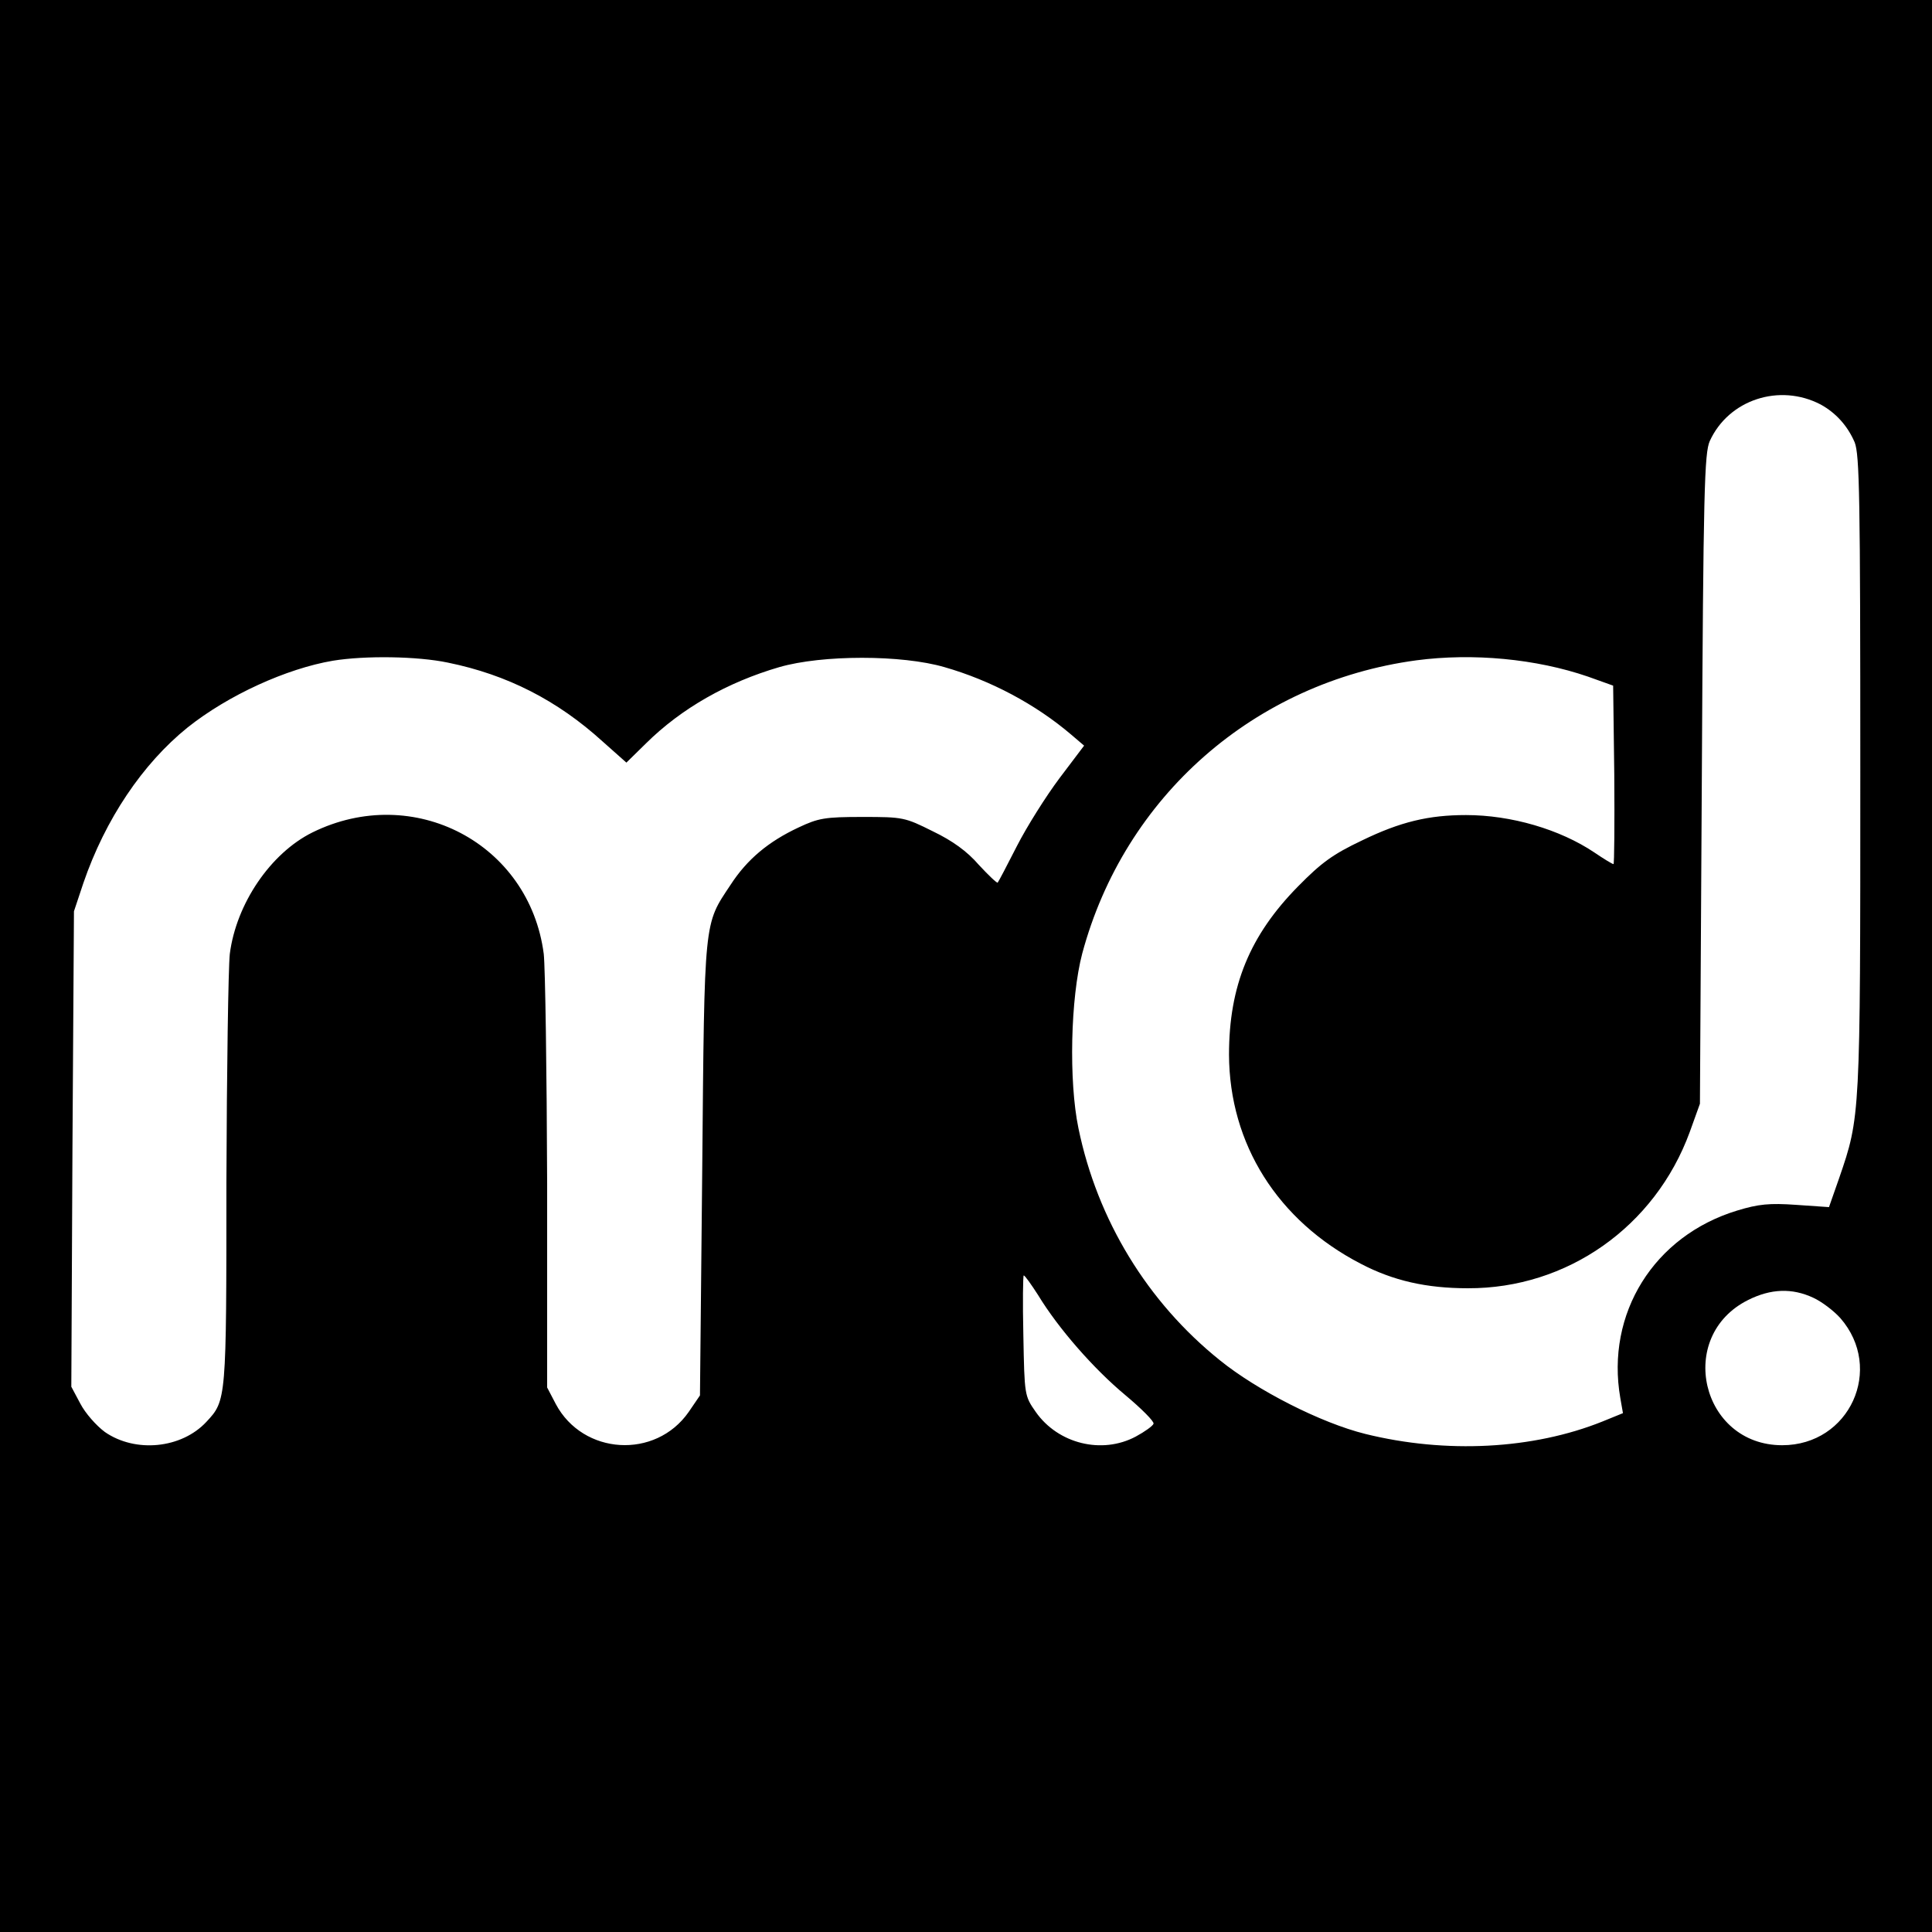
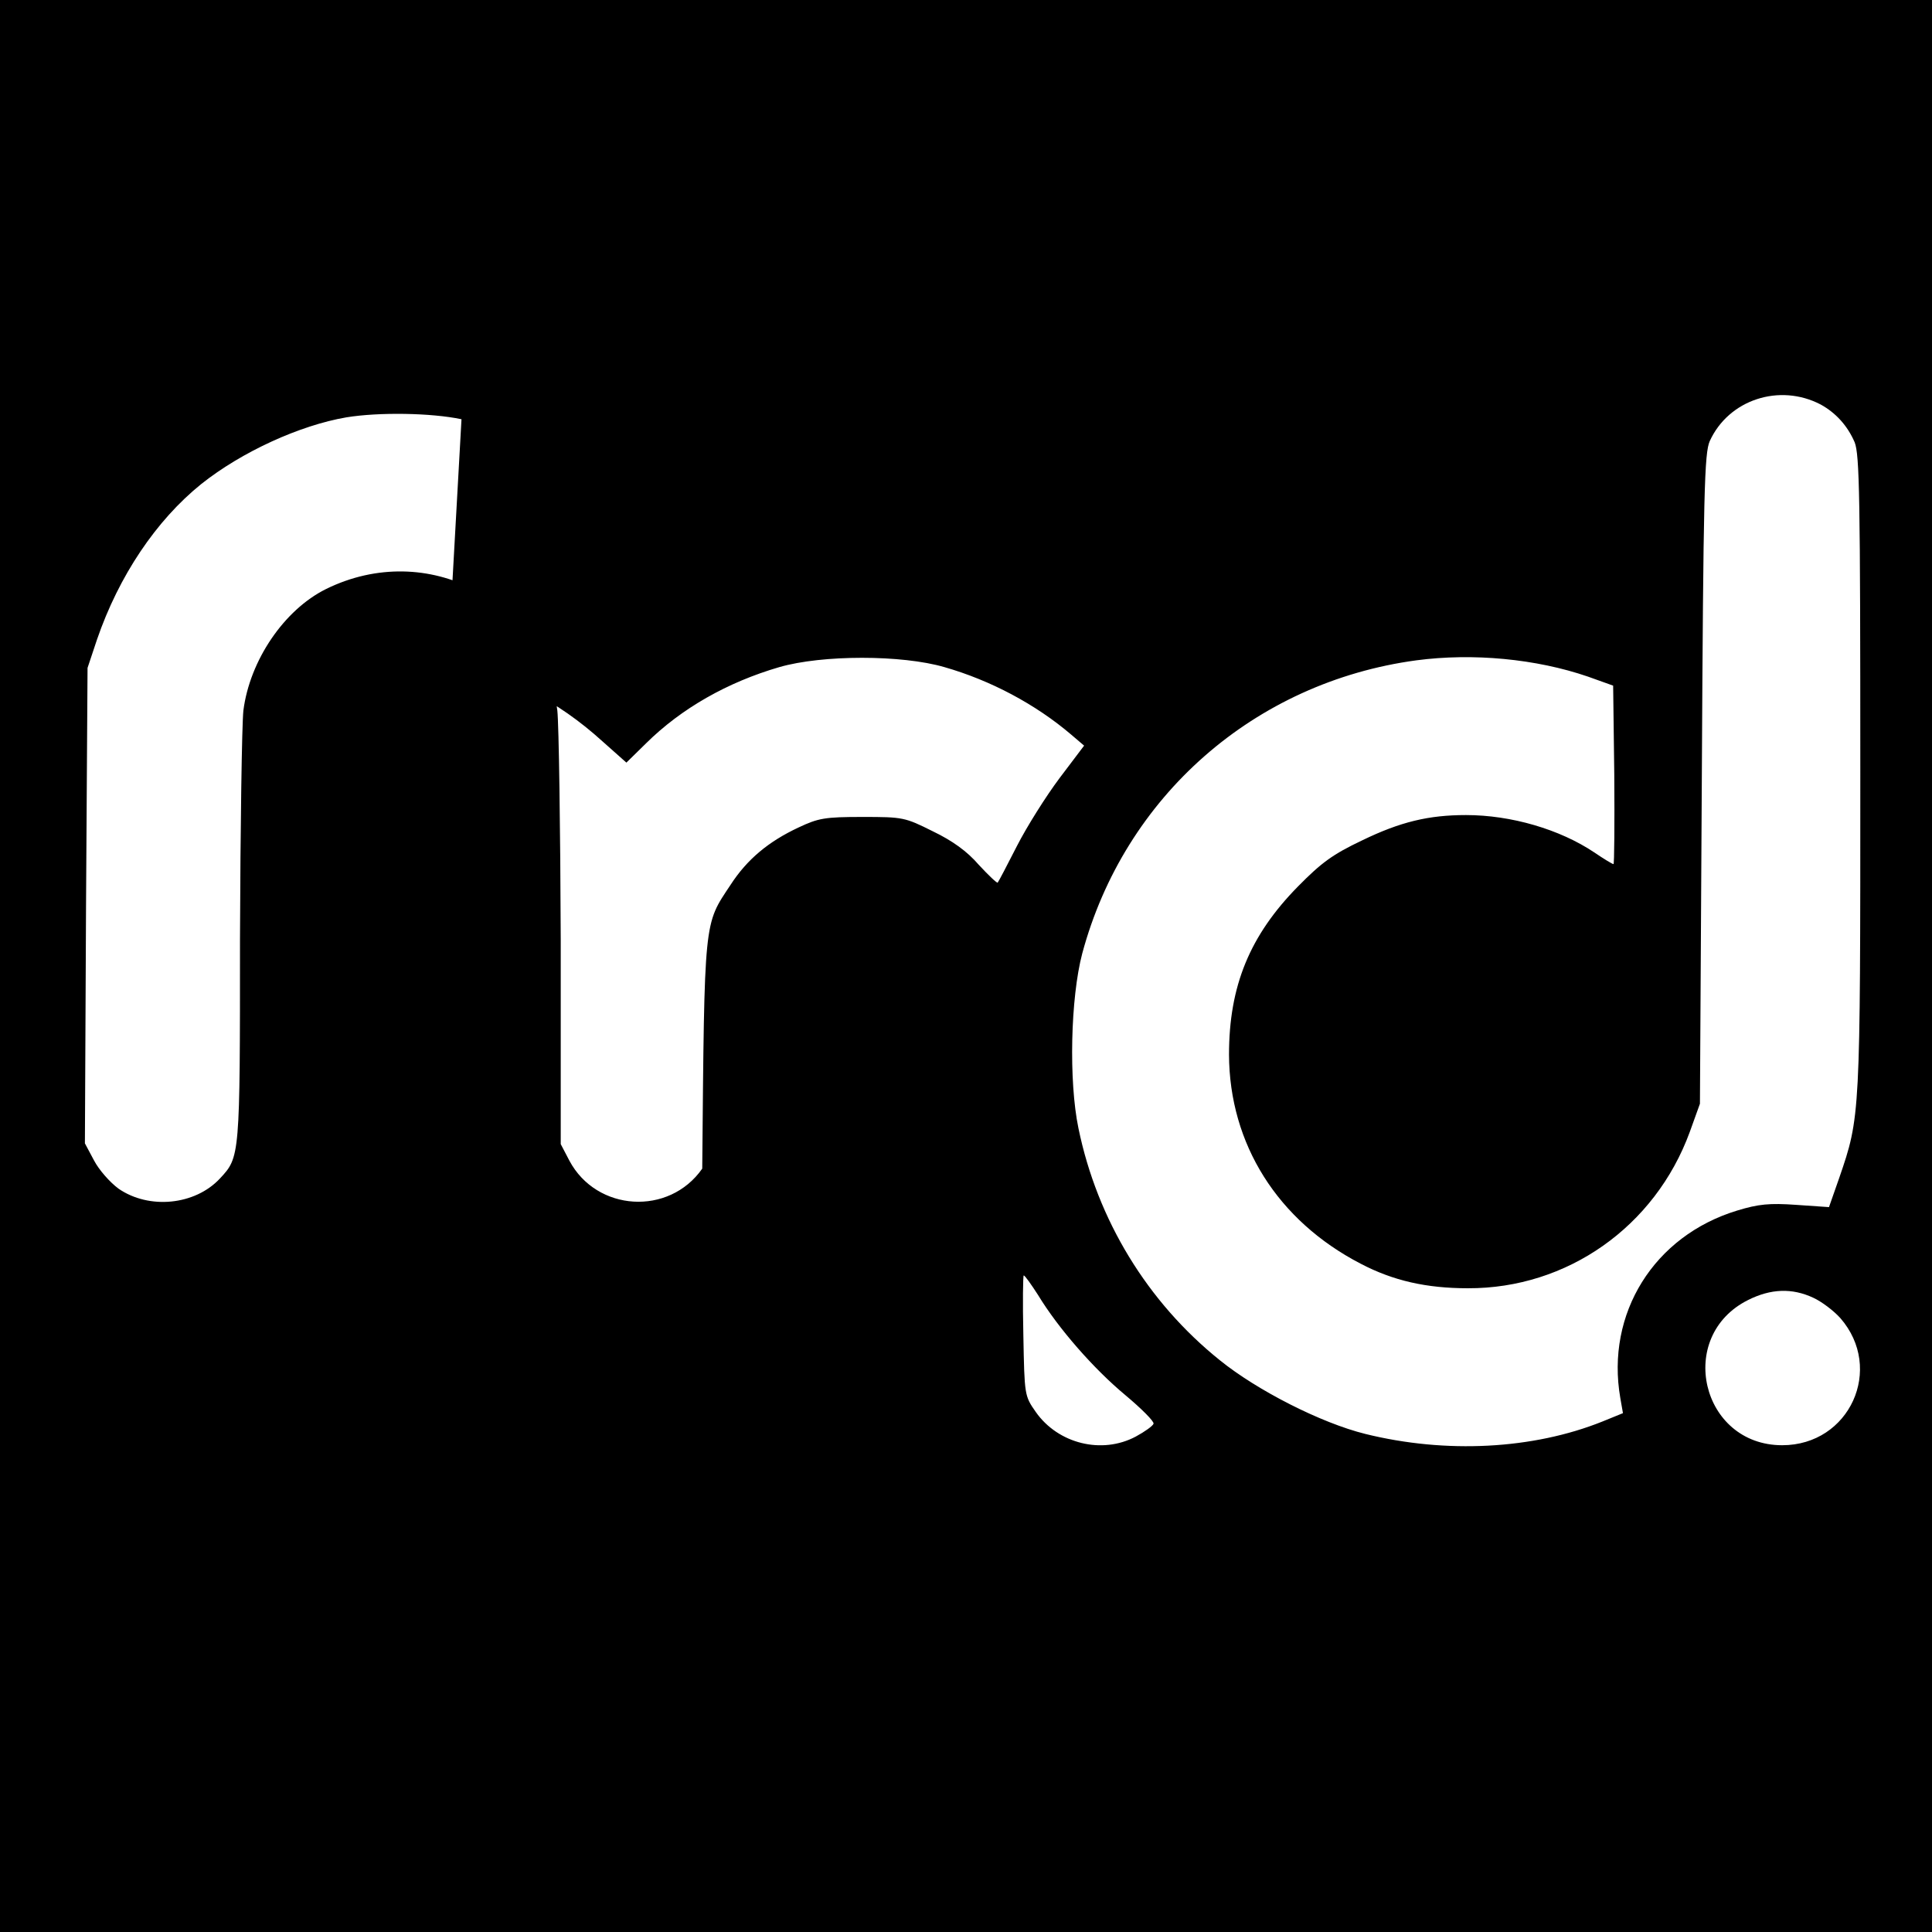
<svg xmlns="http://www.w3.org/2000/svg" version="1.0" width="512pt" height="512pt" viewBox="0 0 512 512" preserveAspectRatio="xMidYMid meet">
  <g transform="translate(0,512) scale(0.1,-0.1)" fill="#000000" stroke="none">
-     <path d="M0 2560 l0 -2560 2560 0 2560 0 0 2560 0 2560 -2560 0 -2560 0 0 -2560z m4825 1488 c40 -22 71 -56 90 -100 13 -33 15 -142 15 -877 0 -911 0 -910 -56 -1073 l-27 -77 -87 6 c-71 5 -100 2 -156 -15 -221 -67 -349 -273 -310 -497 l7 -40 -54 -22 c-184 -74 -415 -86 -629 -33 -117 29 -286 115 -385 195 -192 154 -325 372 -375 615 -26 125 -21 345 10 463 112 417 457 719 885 777 151 20 318 4 455 -43 l67 -24 3 -236 c1 -131 0 -237 -2 -237 -3 0 -26 14 -51 31 -91 61 -220 99 -340 99 -99 0 -174 -18 -275 -67 -78 -37 -108 -59 -170 -122 -128 -130 -183 -264 -183 -446 1 -237 129 -440 349 -554 86 -45 174 -65 284 -65 263 -1 496 163 588 414 l27 75 5 860 c4 769 7 864 21 896 50 110 185 154 294 97z m-3638 -684 c157 -32 290 -100 410 -209 l63 -56 52 51 c94 93 216 162 353 202 114 33 325 33 438 0 122 -35 241 -98 336 -179 l34 -29 -65 -86 c-36 -48 -87 -129 -113 -180 -26 -51 -49 -95 -51 -97 -2 -2 -24 19 -50 47 -31 36 -70 64 -122 89 -74 37 -79 38 -186 38 -100 0 -117 -3 -170 -28 -79 -37 -136 -84 -180 -152 -71 -107 -69 -84 -75 -752 l-6 -601 -30 -44 c-88 -126 -280 -114 -352 21 l-23 44 0 541 c-1 298 -5 571 -9 608 -38 293 -345 454 -613 322 -111 -55 -202 -189 -219 -322 -4 -37 -8 -309 -9 -605 0 -579 0 -578 -53 -635 -66 -71 -188 -83 -269 -27 -23 17 -52 50 -65 75 l-24 45 3 630 4 630 25 75 c58 169 157 316 276 412 108 86 262 156 385 177 86 14 224 12 305 -5z m1564 -1676 c54 -89 148 -196 231 -265 43 -36 77 -70 75 -76 -2 -6 -23 -21 -47 -34 -90 -48 -206 -19 -265 65 -30 43 -30 44 -33 203 -2 87 -1 159 1 159 3 0 20 -24 38 -52z m2054 -7 c22 -10 54 -34 72 -54 117 -134 25 -337 -154 -337 -215 0 -283 289 -90 385 60 30 116 32 172 6z" />
+     <path d="M0 2560 l0 -2560 2560 0 2560 0 0 2560 0 2560 -2560 0 -2560 0 0 -2560z m4825 1488 c40 -22 71 -56 90 -100 13 -33 15 -142 15 -877 0 -911 0 -910 -56 -1073 l-27 -77 -87 6 c-71 5 -100 2 -156 -15 -221 -67 -349 -273 -310 -497 l7 -40 -54 -22 c-184 -74 -415 -86 -629 -33 -117 29 -286 115 -385 195 -192 154 -325 372 -375 615 -26 125 -21 345 10 463 112 417 457 719 885 777 151 20 318 4 455 -43 l67 -24 3 -236 c1 -131 0 -237 -2 -237 -3 0 -26 14 -51 31 -91 61 -220 99 -340 99 -99 0 -174 -18 -275 -67 -78 -37 -108 -59 -170 -122 -128 -130 -183 -264 -183 -446 1 -237 129 -440 349 -554 86 -45 174 -65 284 -65 263 -1 496 163 588 414 l27 75 5 860 c4 769 7 864 21 896 50 110 185 154 294 97z m-3638 -684 c157 -32 290 -100 410 -209 l63 -56 52 51 c94 93 216 162 353 202 114 33 325 33 438 0 122 -35 241 -98 336 -179 l34 -29 -65 -86 c-36 -48 -87 -129 -113 -180 -26 -51 -49 -95 -51 -97 -2 -2 -24 19 -50 47 -31 36 -70 64 -122 89 -74 37 -79 38 -186 38 -100 0 -117 -3 -170 -28 -79 -37 -136 -84 -180 -152 -71 -107 -69 -84 -75 -752 c-88 -126 -280 -114 -352 21 l-23 44 0 541 c-1 298 -5 571 -9 608 -38 293 -345 454 -613 322 -111 -55 -202 -189 -219 -322 -4 -37 -8 -309 -9 -605 0 -579 0 -578 -53 -635 -66 -71 -188 -83 -269 -27 -23 17 -52 50 -65 75 l-24 45 3 630 4 630 25 75 c58 169 157 316 276 412 108 86 262 156 385 177 86 14 224 12 305 -5z m1564 -1676 c54 -89 148 -196 231 -265 43 -36 77 -70 75 -76 -2 -6 -23 -21 -47 -34 -90 -48 -206 -19 -265 65 -30 43 -30 44 -33 203 -2 87 -1 159 1 159 3 0 20 -24 38 -52z m2054 -7 c22 -10 54 -34 72 -54 117 -134 25 -337 -154 -337 -215 0 -283 289 -90 385 60 30 116 32 172 6z" />
  </g>
</svg>